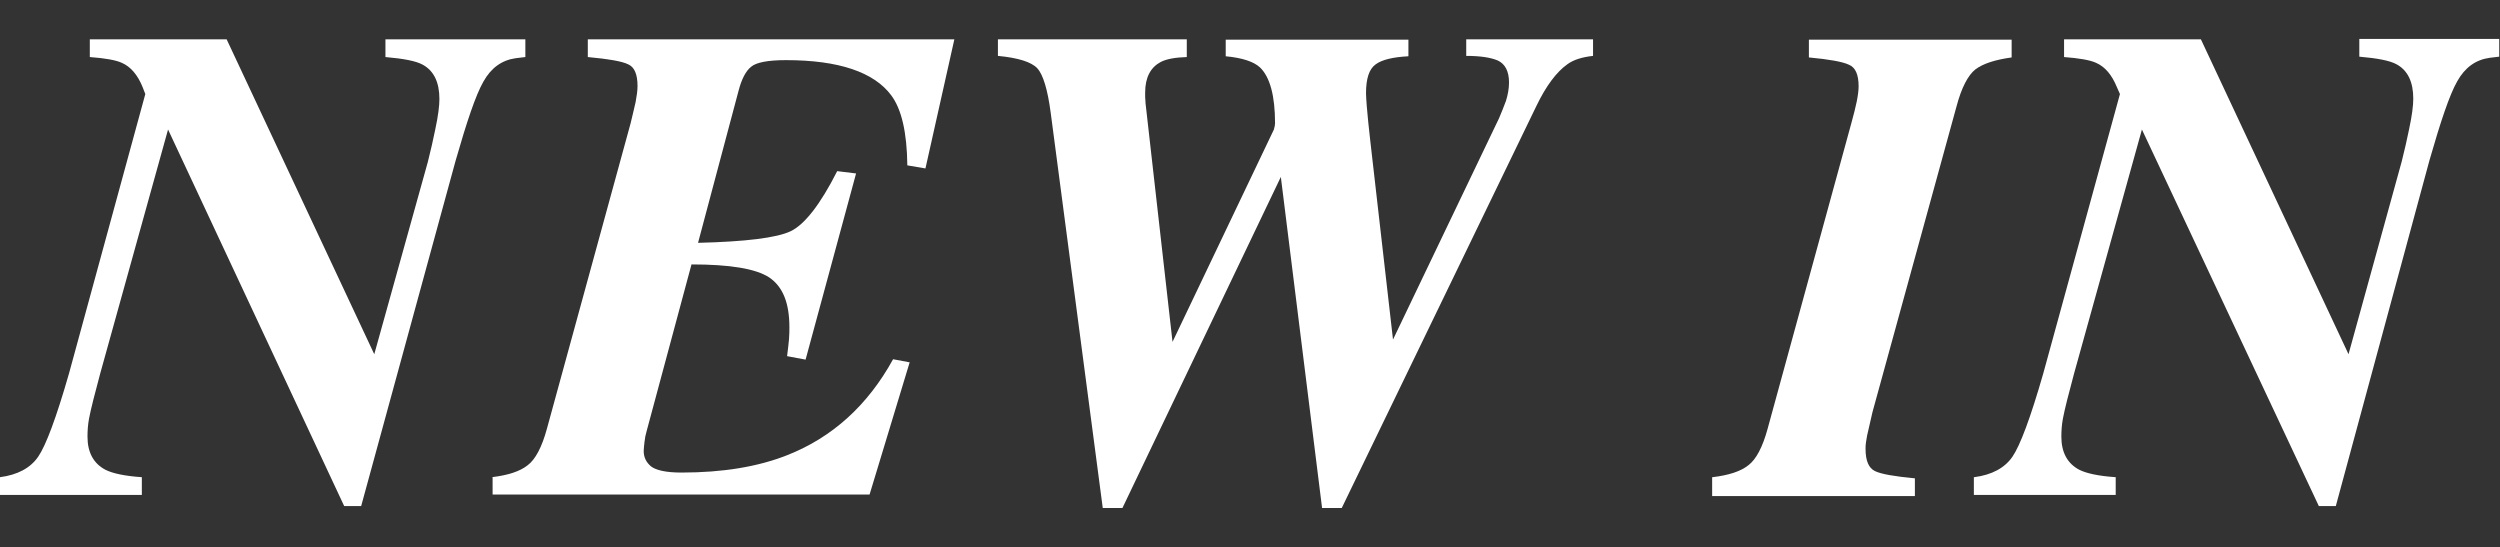
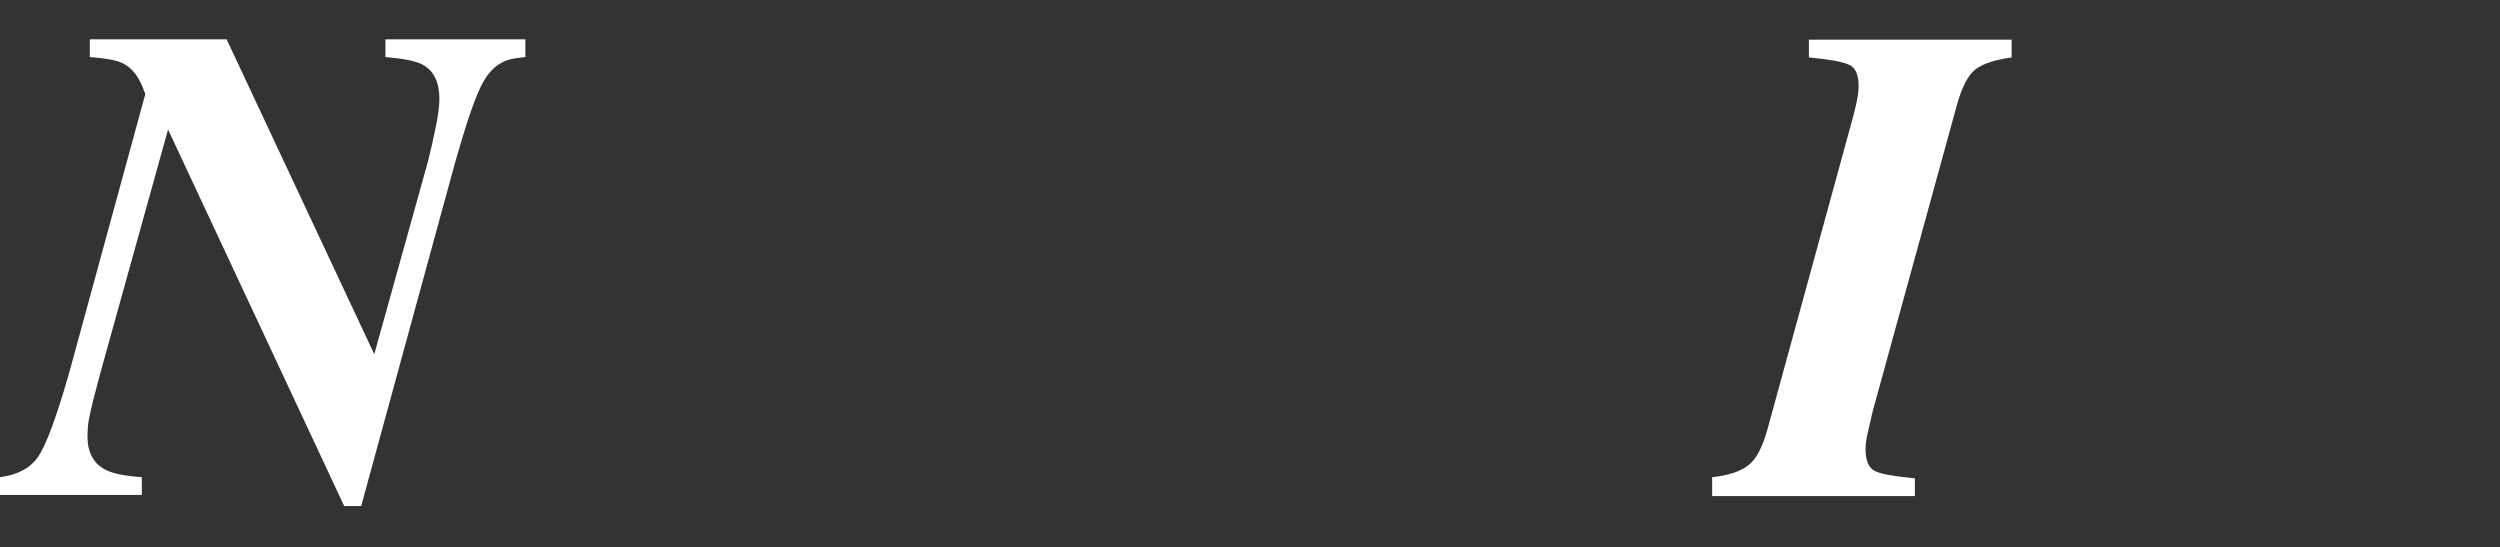
<svg xmlns="http://www.w3.org/2000/svg" version="1.1" id="Livello_1" x="0px" y="0px" viewBox="0 0 648.6 142" style="enable-background:new 0 0 648.6 142;" xml:space="preserve">
  <rect x="0" y="0" width="648.6" height="142" fill="#333333" stroke="none" />
  <style type="text/css">
	.st0{fill:#FFFFFF;}
</style>
  <g>
    <path class="st0" d="M0,123.8c4.6-0.6,7.9-2.4,9.9-5.3s4.7-10.1,8-21.6l19.8-72.5L37,22.6c-1.3-3.2-3.1-5.3-5.4-6.3   c-1.5-0.7-4.3-1.2-8.3-1.5v-4.6h35.5l38.3,81.7L111,42c0.8-3.1,1.4-5.9,1.9-8.3c0.8-3.7,1.1-6.3,1.1-8c0-4.3-1.4-7.3-4.3-8.9   c-1.8-1-5.1-1.6-9.7-2v-4.6h36.3v4.6l-2.5,0.3c-3.6,0.5-6.4,2.5-8.4,6.1c-2,3.5-4.3,10.4-7.2,20.5l-24.5,89.6h-4.4L43.6,33.6   L26,96.9c-1.4,5.2-2.4,9.1-2.9,11.7c-0.3,1.6-0.4,3.2-0.4,4.7c0,4.1,1.6,7,4.7,8.6c1.8,0.9,4.9,1.6,9.4,1.9v4.6H0V123.8z" />
-     <path class="st0" d="M127.6,123.8c4.2-0.5,7.3-1.5,9.3-3.1c2-1.5,3.7-4.7,5-9.5L163.6,32c0.5-2,0.9-3.8,1.3-5.5   c0.3-1.6,0.5-3,0.5-4.2c0-3-0.8-4.9-2.4-5.6c-1.6-0.8-5.1-1.4-10.5-1.9v-4.6h95.1l-7.5,33.5l-4.7-0.8c-0.1-8.6-1.5-14.6-4.2-18.2   c-4.5-6-13.6-9.1-27.3-9.1c-4.7,0-7.7,0.6-9,1.7c-1.4,1.1-2.5,3.2-3.3,6.3L181.1,63c12.4-0.3,20.4-1.3,24-3   c3.6-1.7,7.7-6.9,12.1-15.6l4.9,0.6l-13.1,48.3l-4.8-0.9c0.2-1.7,0.4-3.1,0.5-4.4c0.1-1.2,0.1-2.3,0.1-3.1c0-6.3-1.7-10.5-5.2-12.9   c-3.5-2.3-10.2-3.4-20.2-3.4l-11.6,43.1c-0.3,1-0.5,2-0.6,3c-0.1,1-0.2,1.8-0.2,2.3c0,1.6,0.6,2.9,1.9,4c1.3,1,3.9,1.6,7.9,1.6   c10.7,0,19.8-1.5,27.4-4.5c11.7-4.6,20.9-12.9,27.5-24.9l4.3,0.8l-10.4,34.3h-97.8V123.8z" />
-     <path class="st0" d="M307.9,10.2v4.6c-3,0.1-5.3,0.5-6.8,1.3c-2.6,1.4-4,4-4,7.9c0,0.4,0,0.8,0,1.2c0,0.4,0.1,0.9,0.1,1.6l7,61.9   l26.3-55.1c0.2-0.7,0.3-1.2,0.3-1.6c0-7.1-1.3-12-3.9-14.5c-1.6-1.5-4.6-2.5-8.9-2.9v-4.3h47.4v4.3c-4,0.2-6.9,0.9-8.5,2.1   c-1.7,1.2-2.5,3.7-2.5,7.5c0,0.8,0.1,2,0.2,3.4c0.2,2.4,0.5,5.4,0.9,8.9l5.9,51.6l27.5-57.4c0.6-1.4,1.2-2.9,1.8-4.5   c0.5-1.6,0.8-3.2,0.8-4.8c0-2.9-1-4.8-2.9-5.7c-1.9-0.8-4.6-1.2-8.2-1.2v-4.3h32.9v4.3c-2.8,0.3-5.1,1-6.7,2.2   c-2.8,2-5.5,5.6-8,10.8l-50.5,104.3h-5.1l-10.7-85.9l-41.1,85.9h-5.1L272.6,29.3c-0.8-6.1-2-10-3.5-11.6s-4.9-2.7-10.2-3.2v-4.3   H307.9z" />
    <path class="st0" d="M444.3,123.8c4.2-0.5,7.3-1.5,9.3-3.1c2-1.5,3.7-4.7,5-9.5L480.3,32c0.6-2.2,1.1-4.1,1.4-5.6   c0.3-1.5,0.5-2.9,0.5-4c0-3-0.8-4.9-2.5-5.6c-1.7-0.8-5.1-1.4-10.4-1.9v-4.6h52.6v4.6c-4.3,0.6-7.4,1.6-9.4,3.1   c-1.9,1.5-3.6,4.7-4.9,9.6l-21.8,79.3l-1.4,6.1c-0.1,0.6-0.2,1.2-0.3,1.8c-0.1,0.6-0.1,1.2-0.1,1.7c0,3,0.8,4.9,2.4,5.7   c1.6,0.8,5.1,1.4,10.4,1.9v4.6h-52.6V123.8z" />
-     <path class="st0" d="M512.2,123.8c4.6-0.6,7.9-2.4,9.9-5.3c2-2.9,4.7-10.1,8-21.6L550,24.4l-0.8-1.8c-1.3-3.2-3.1-5.3-5.4-6.3   c-1.5-0.7-4.3-1.2-8.3-1.5v-4.6h35.5l38.3,81.7l13.8-50c0.8-3.1,1.4-5.9,1.9-8.3c0.8-3.7,1.1-6.3,1.1-8c0-4.3-1.4-7.3-4.3-8.9   c-1.8-1-5.1-1.6-9.7-2v-4.6h36.3v4.6l-2.5,0.3c-3.6,0.5-6.4,2.5-8.4,6.1c-2,3.5-4.3,10.4-7.2,20.5L606,131.3h-4.4l-45.9-97.7   l-17.6,63.3c-1.4,5.2-2.4,9.1-2.9,11.7c-0.3,1.6-0.4,3.2-0.4,4.7c0,4.1,1.6,7,4.7,8.6c1.8,0.9,4.9,1.6,9.4,1.9v4.6h-36.8V123.8z" />
  </g>
</svg>